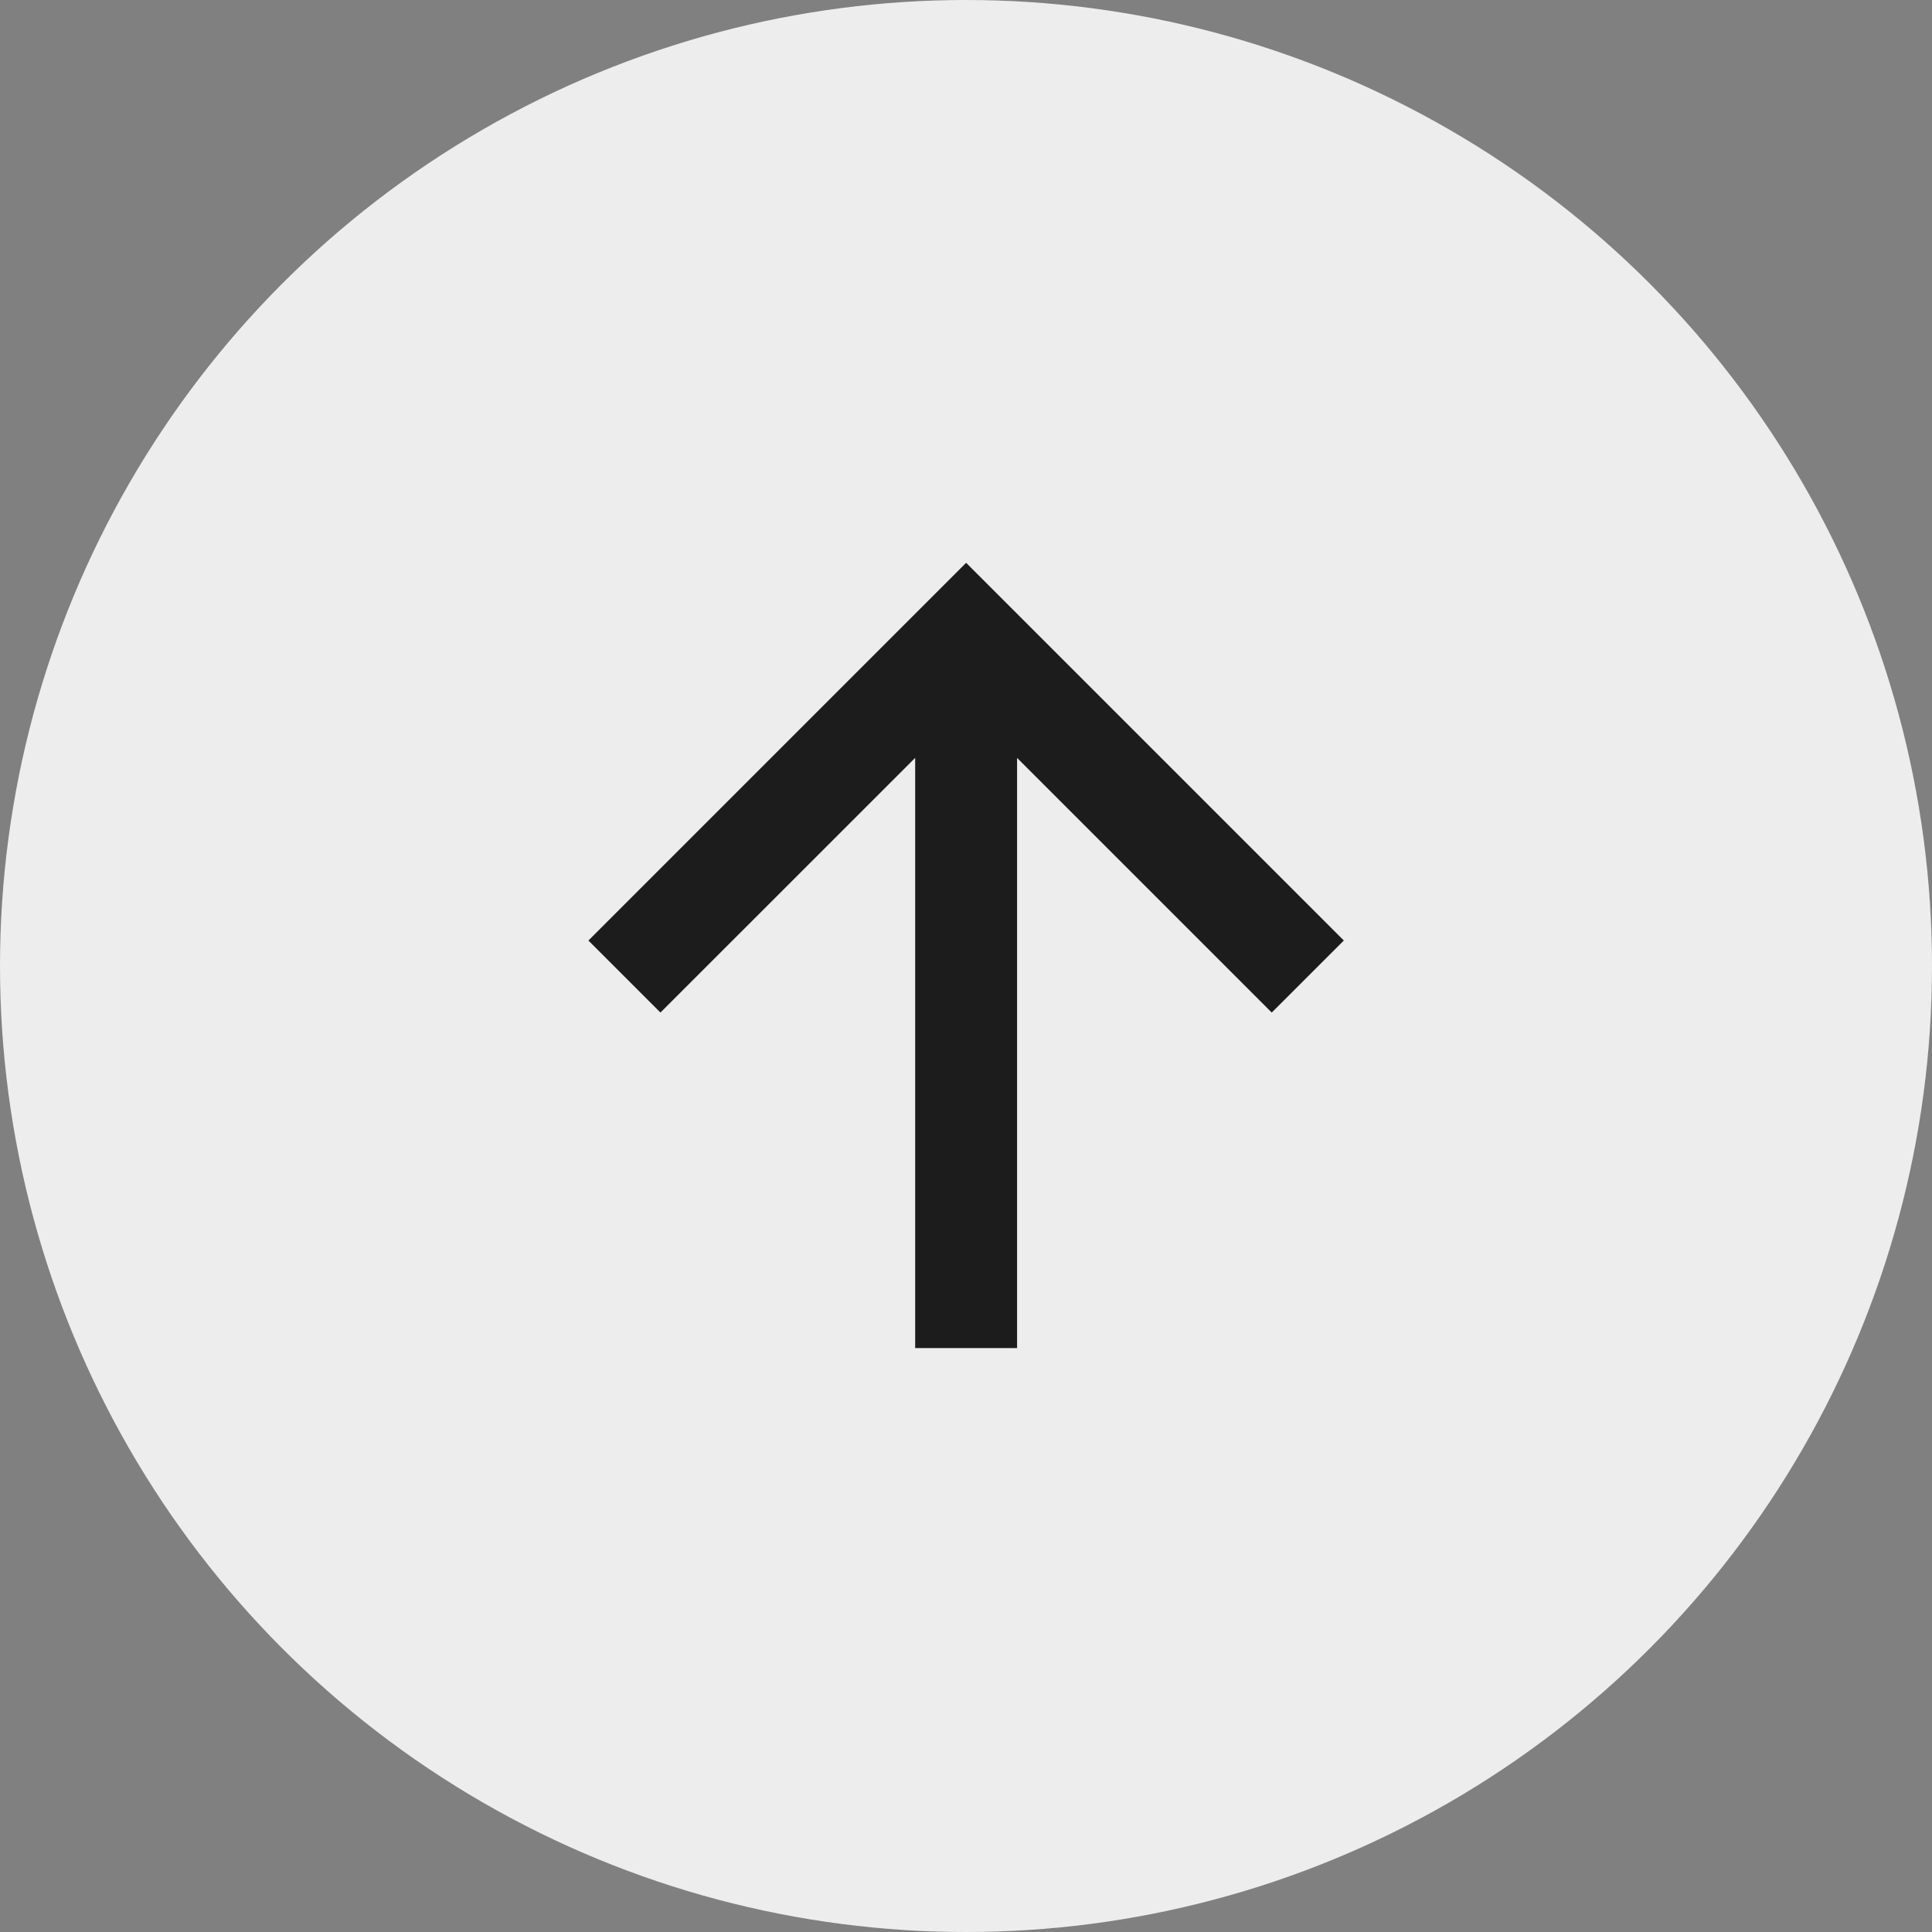
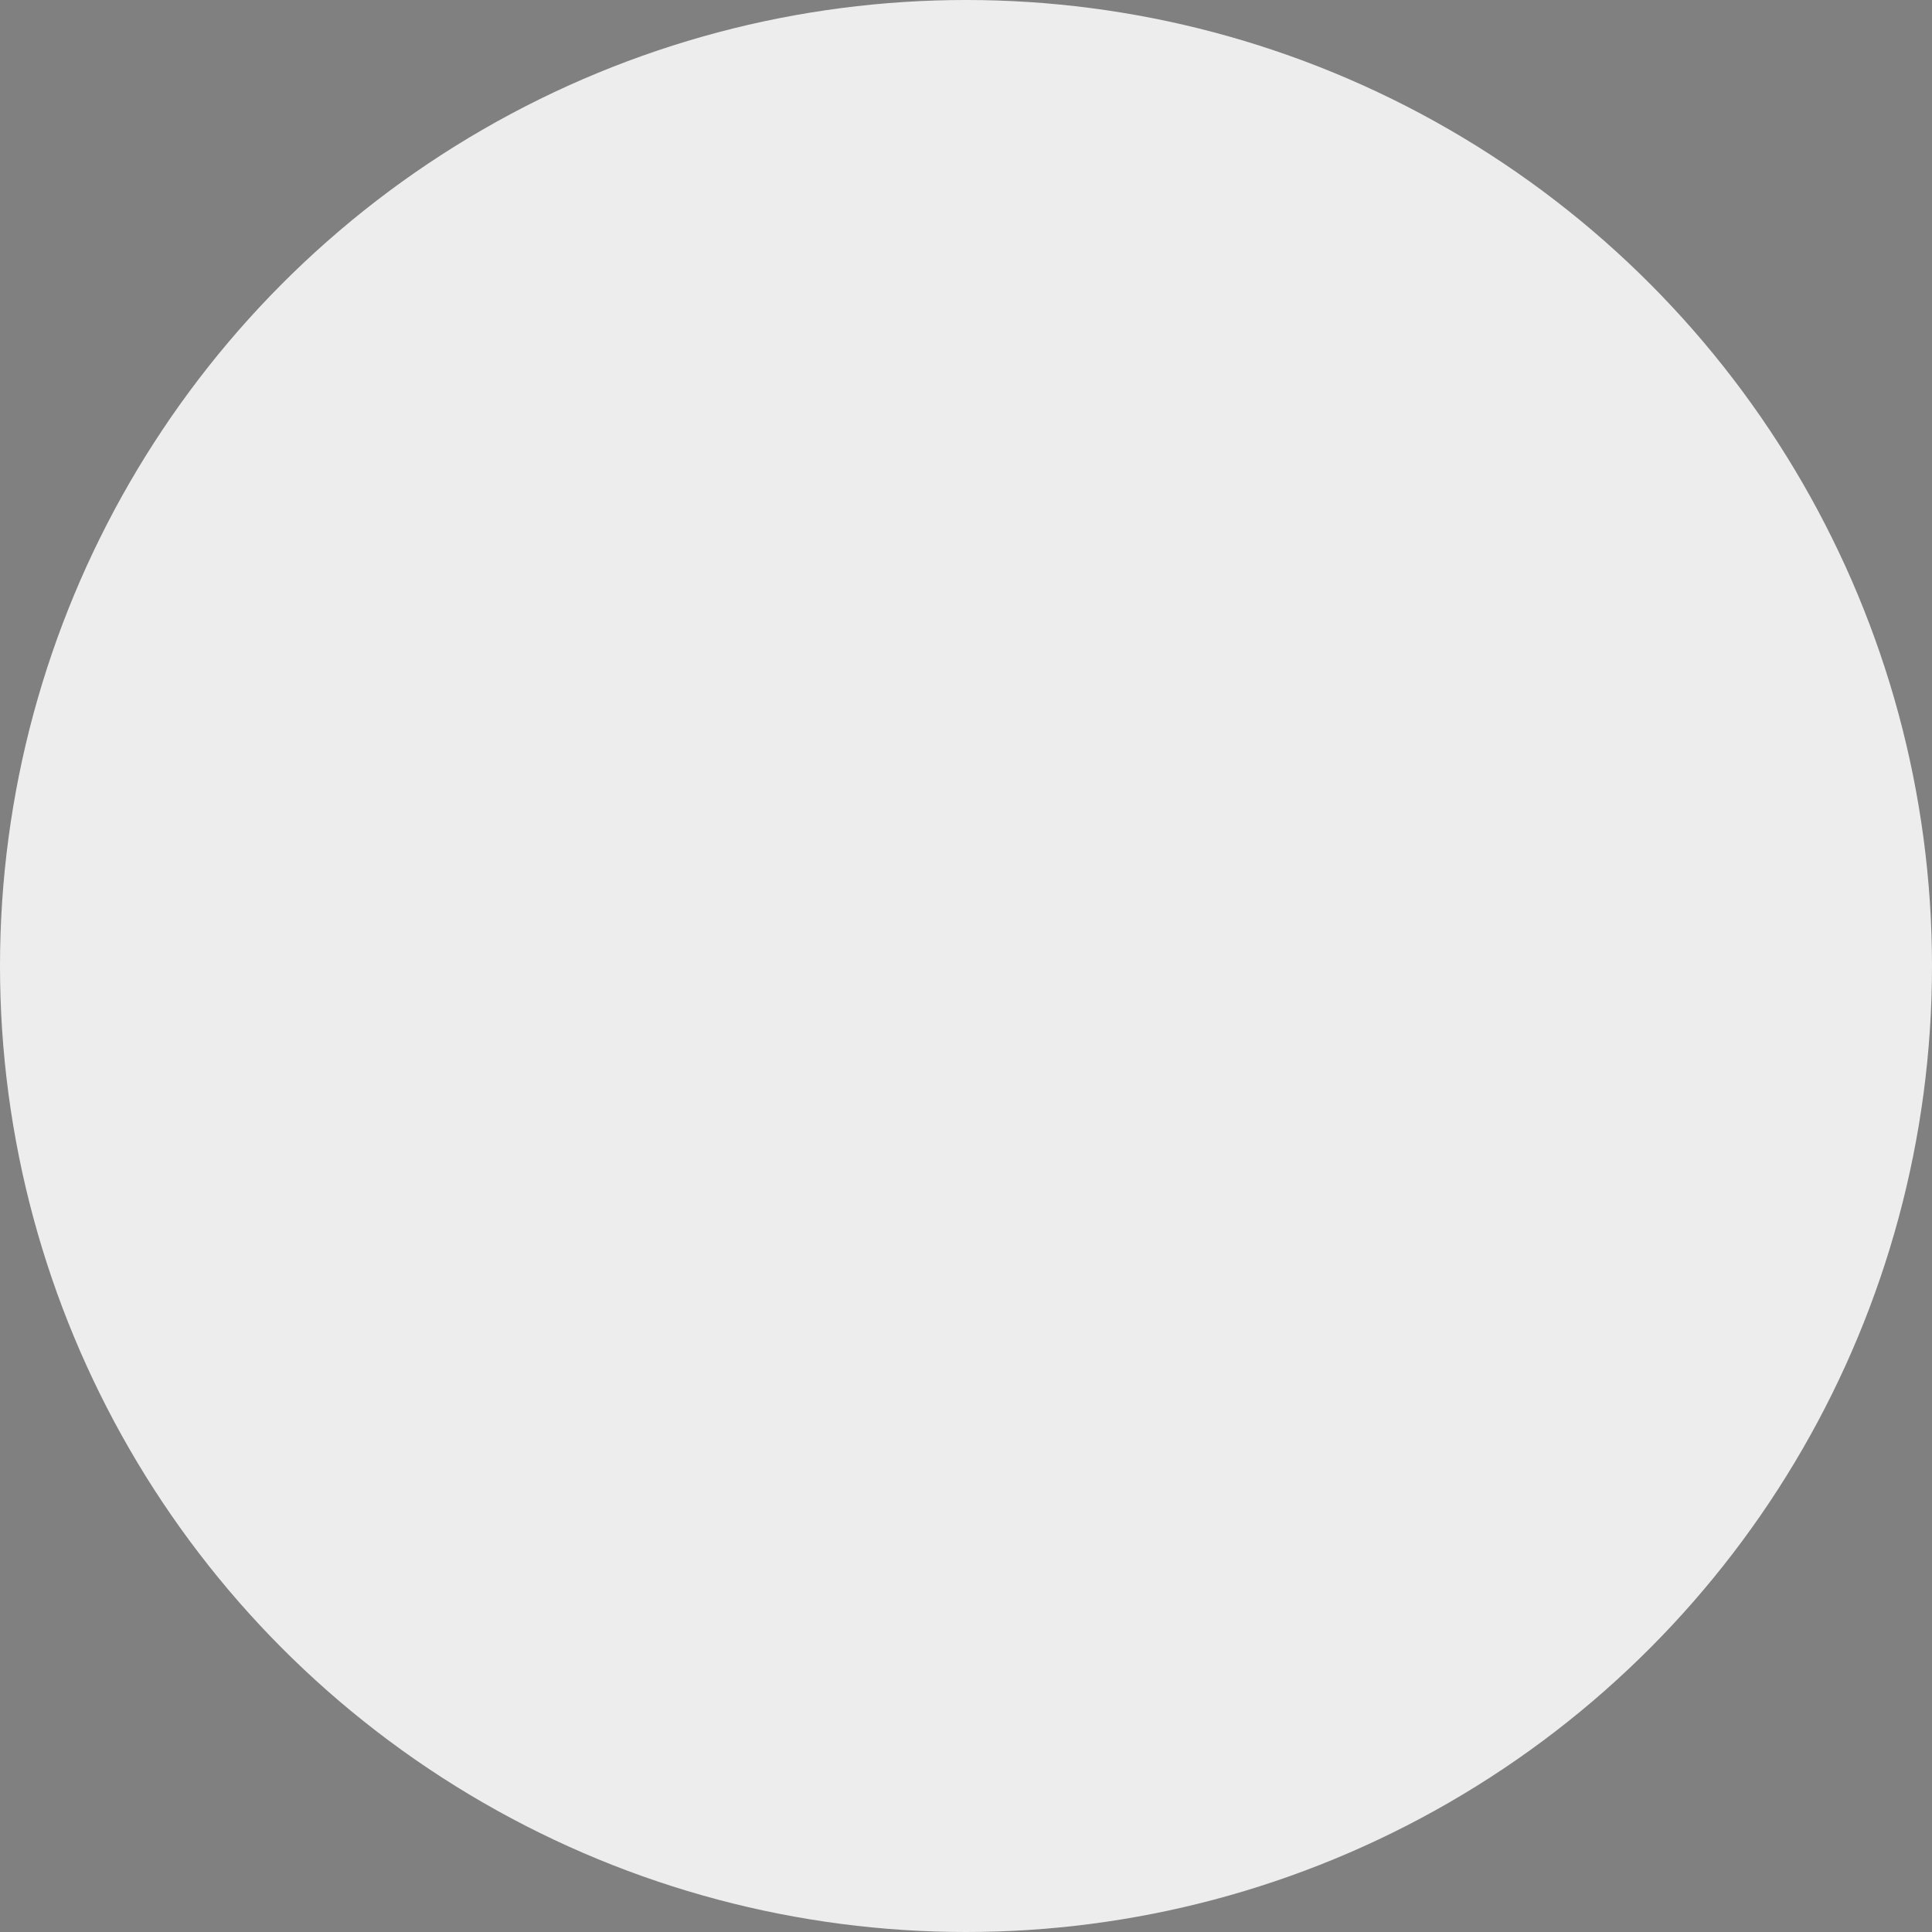
<svg xmlns="http://www.w3.org/2000/svg" width="32" height="32" viewBox="0 0 32 32" fill="none">
  <rect x="0" y="0" width="32" height="32" fill="#808080" stroke="none" />
  <circle cx="16" cy="16" r="16" fill="#EDEDED" />
-   <path fill-rule="evenodd" clip-rule="evenodd" d="M16.002 9.322L22.258 15.578L21.064 16.771L16.846 12.553V22.328H15.158L15.158 12.553L10.939 16.771L9.746 15.578L16.002 9.322Z" fill="#1C1C1C" />
</svg>